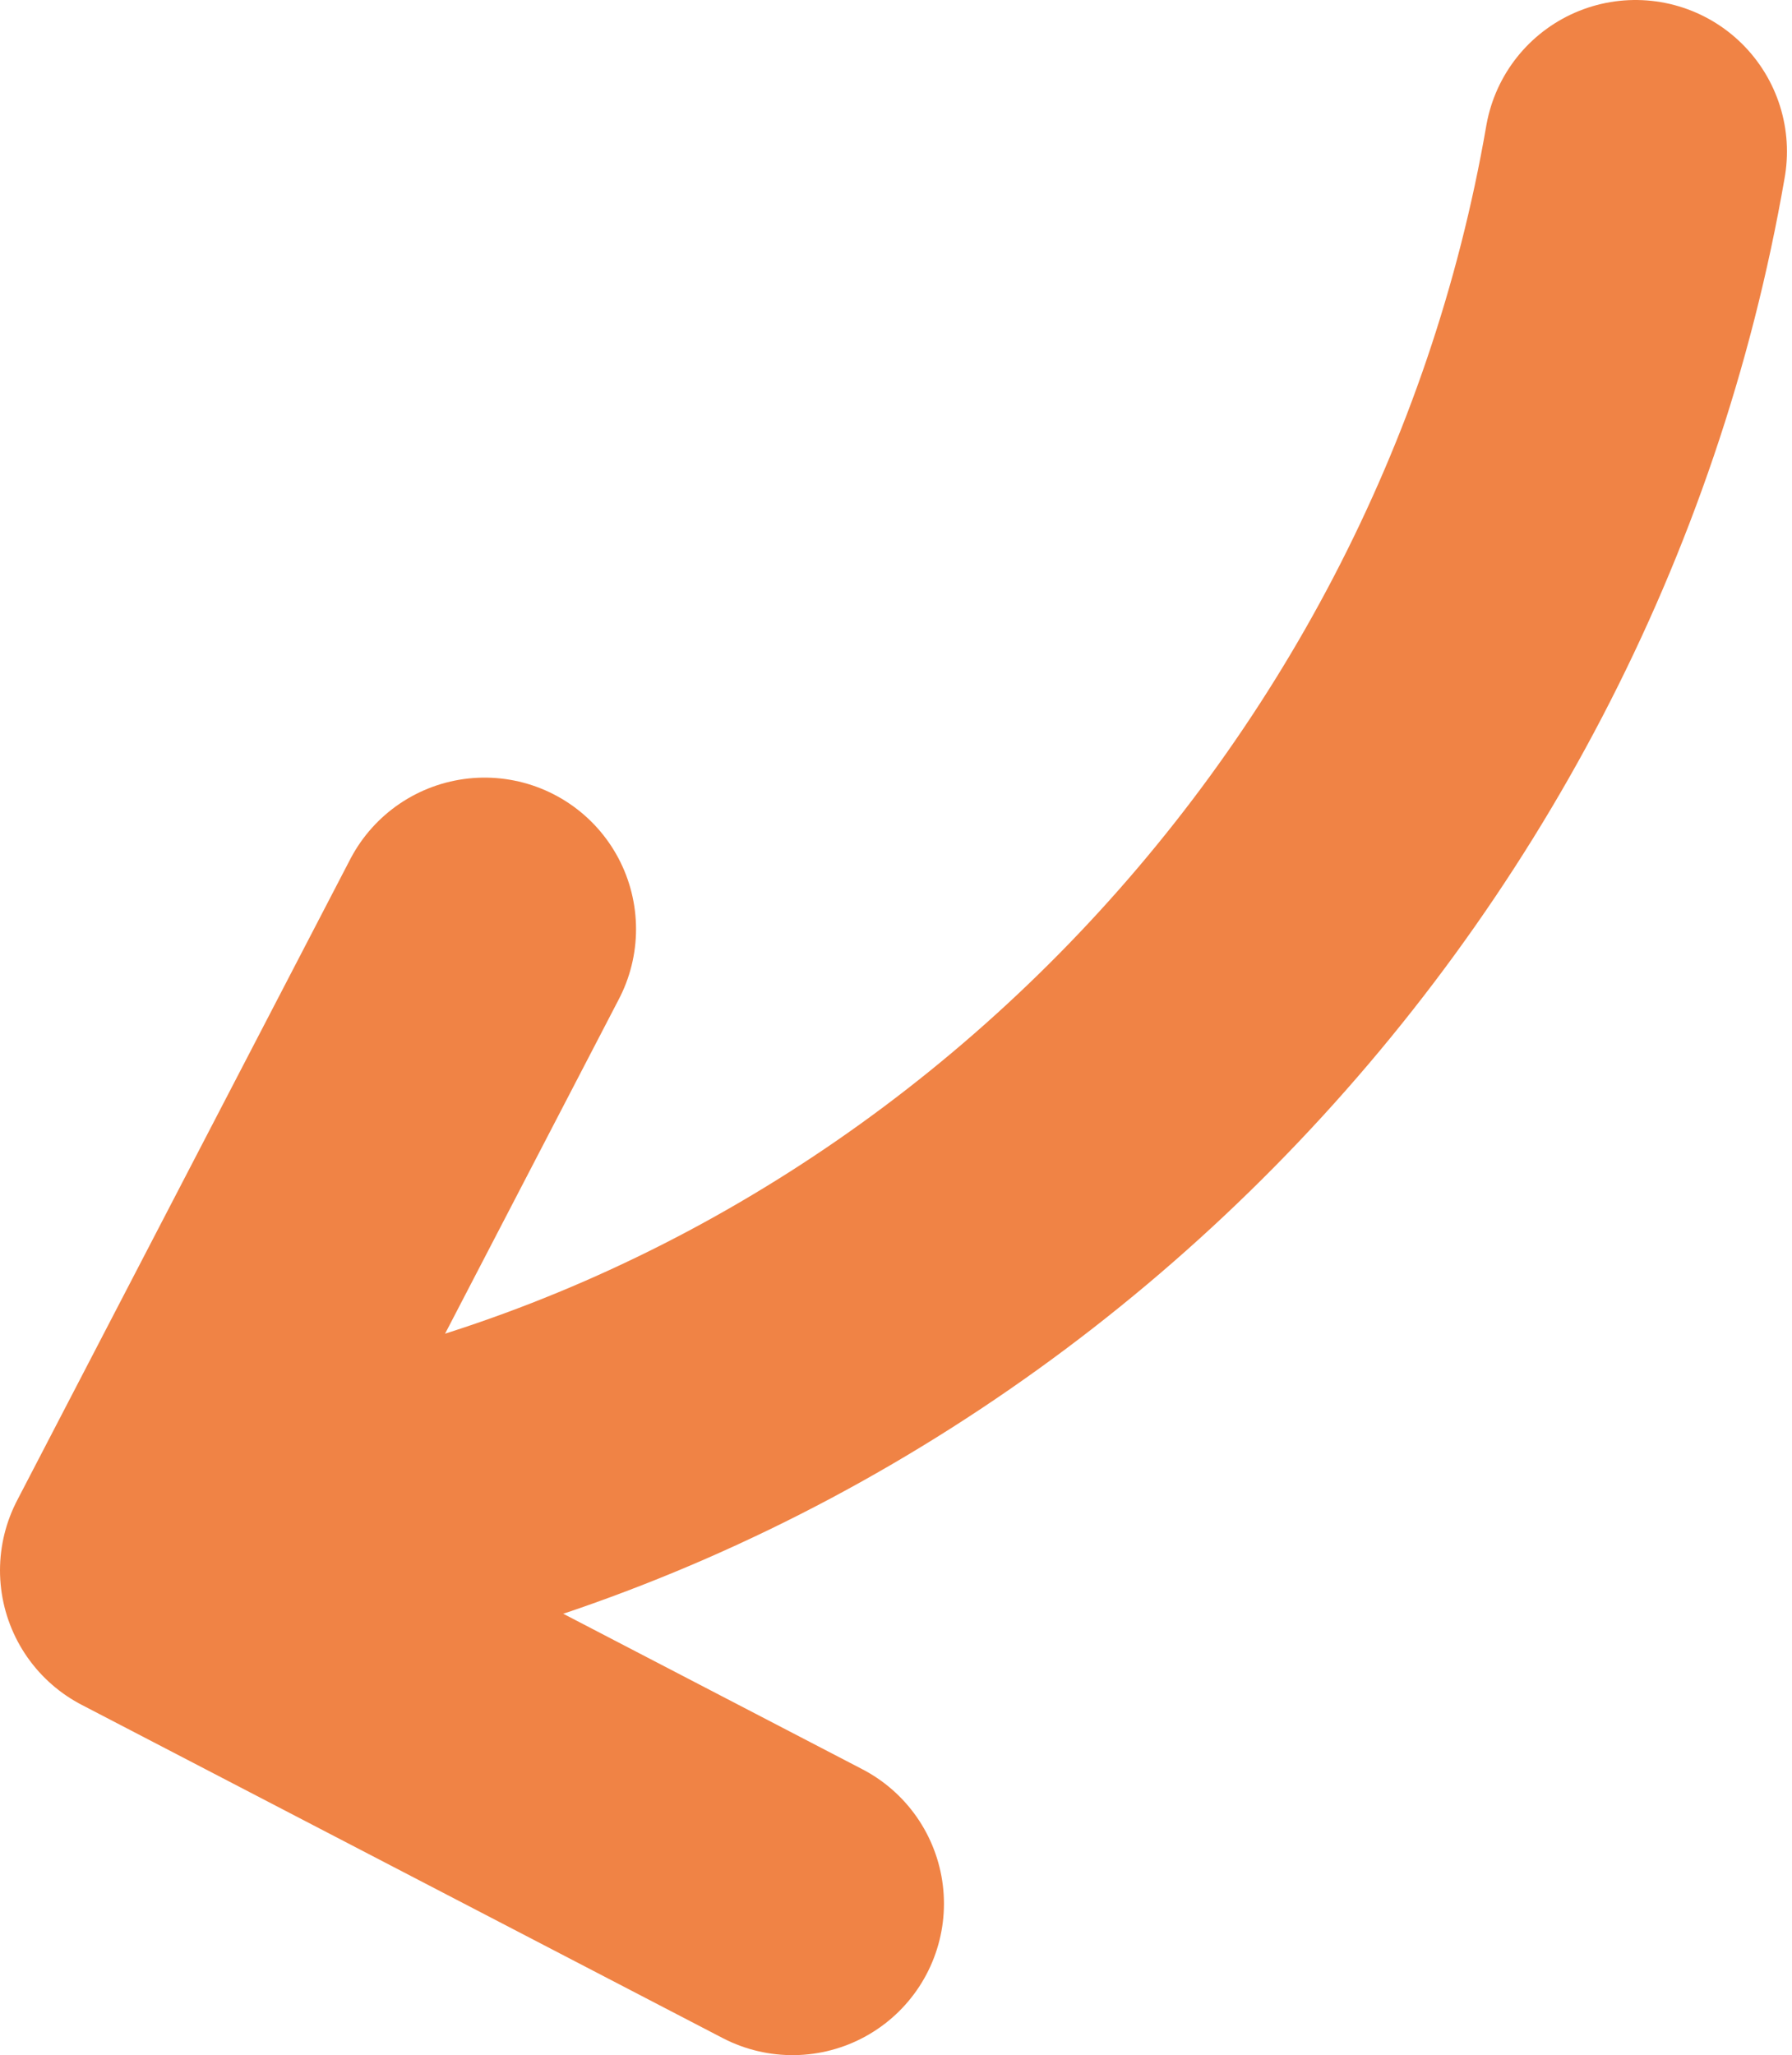
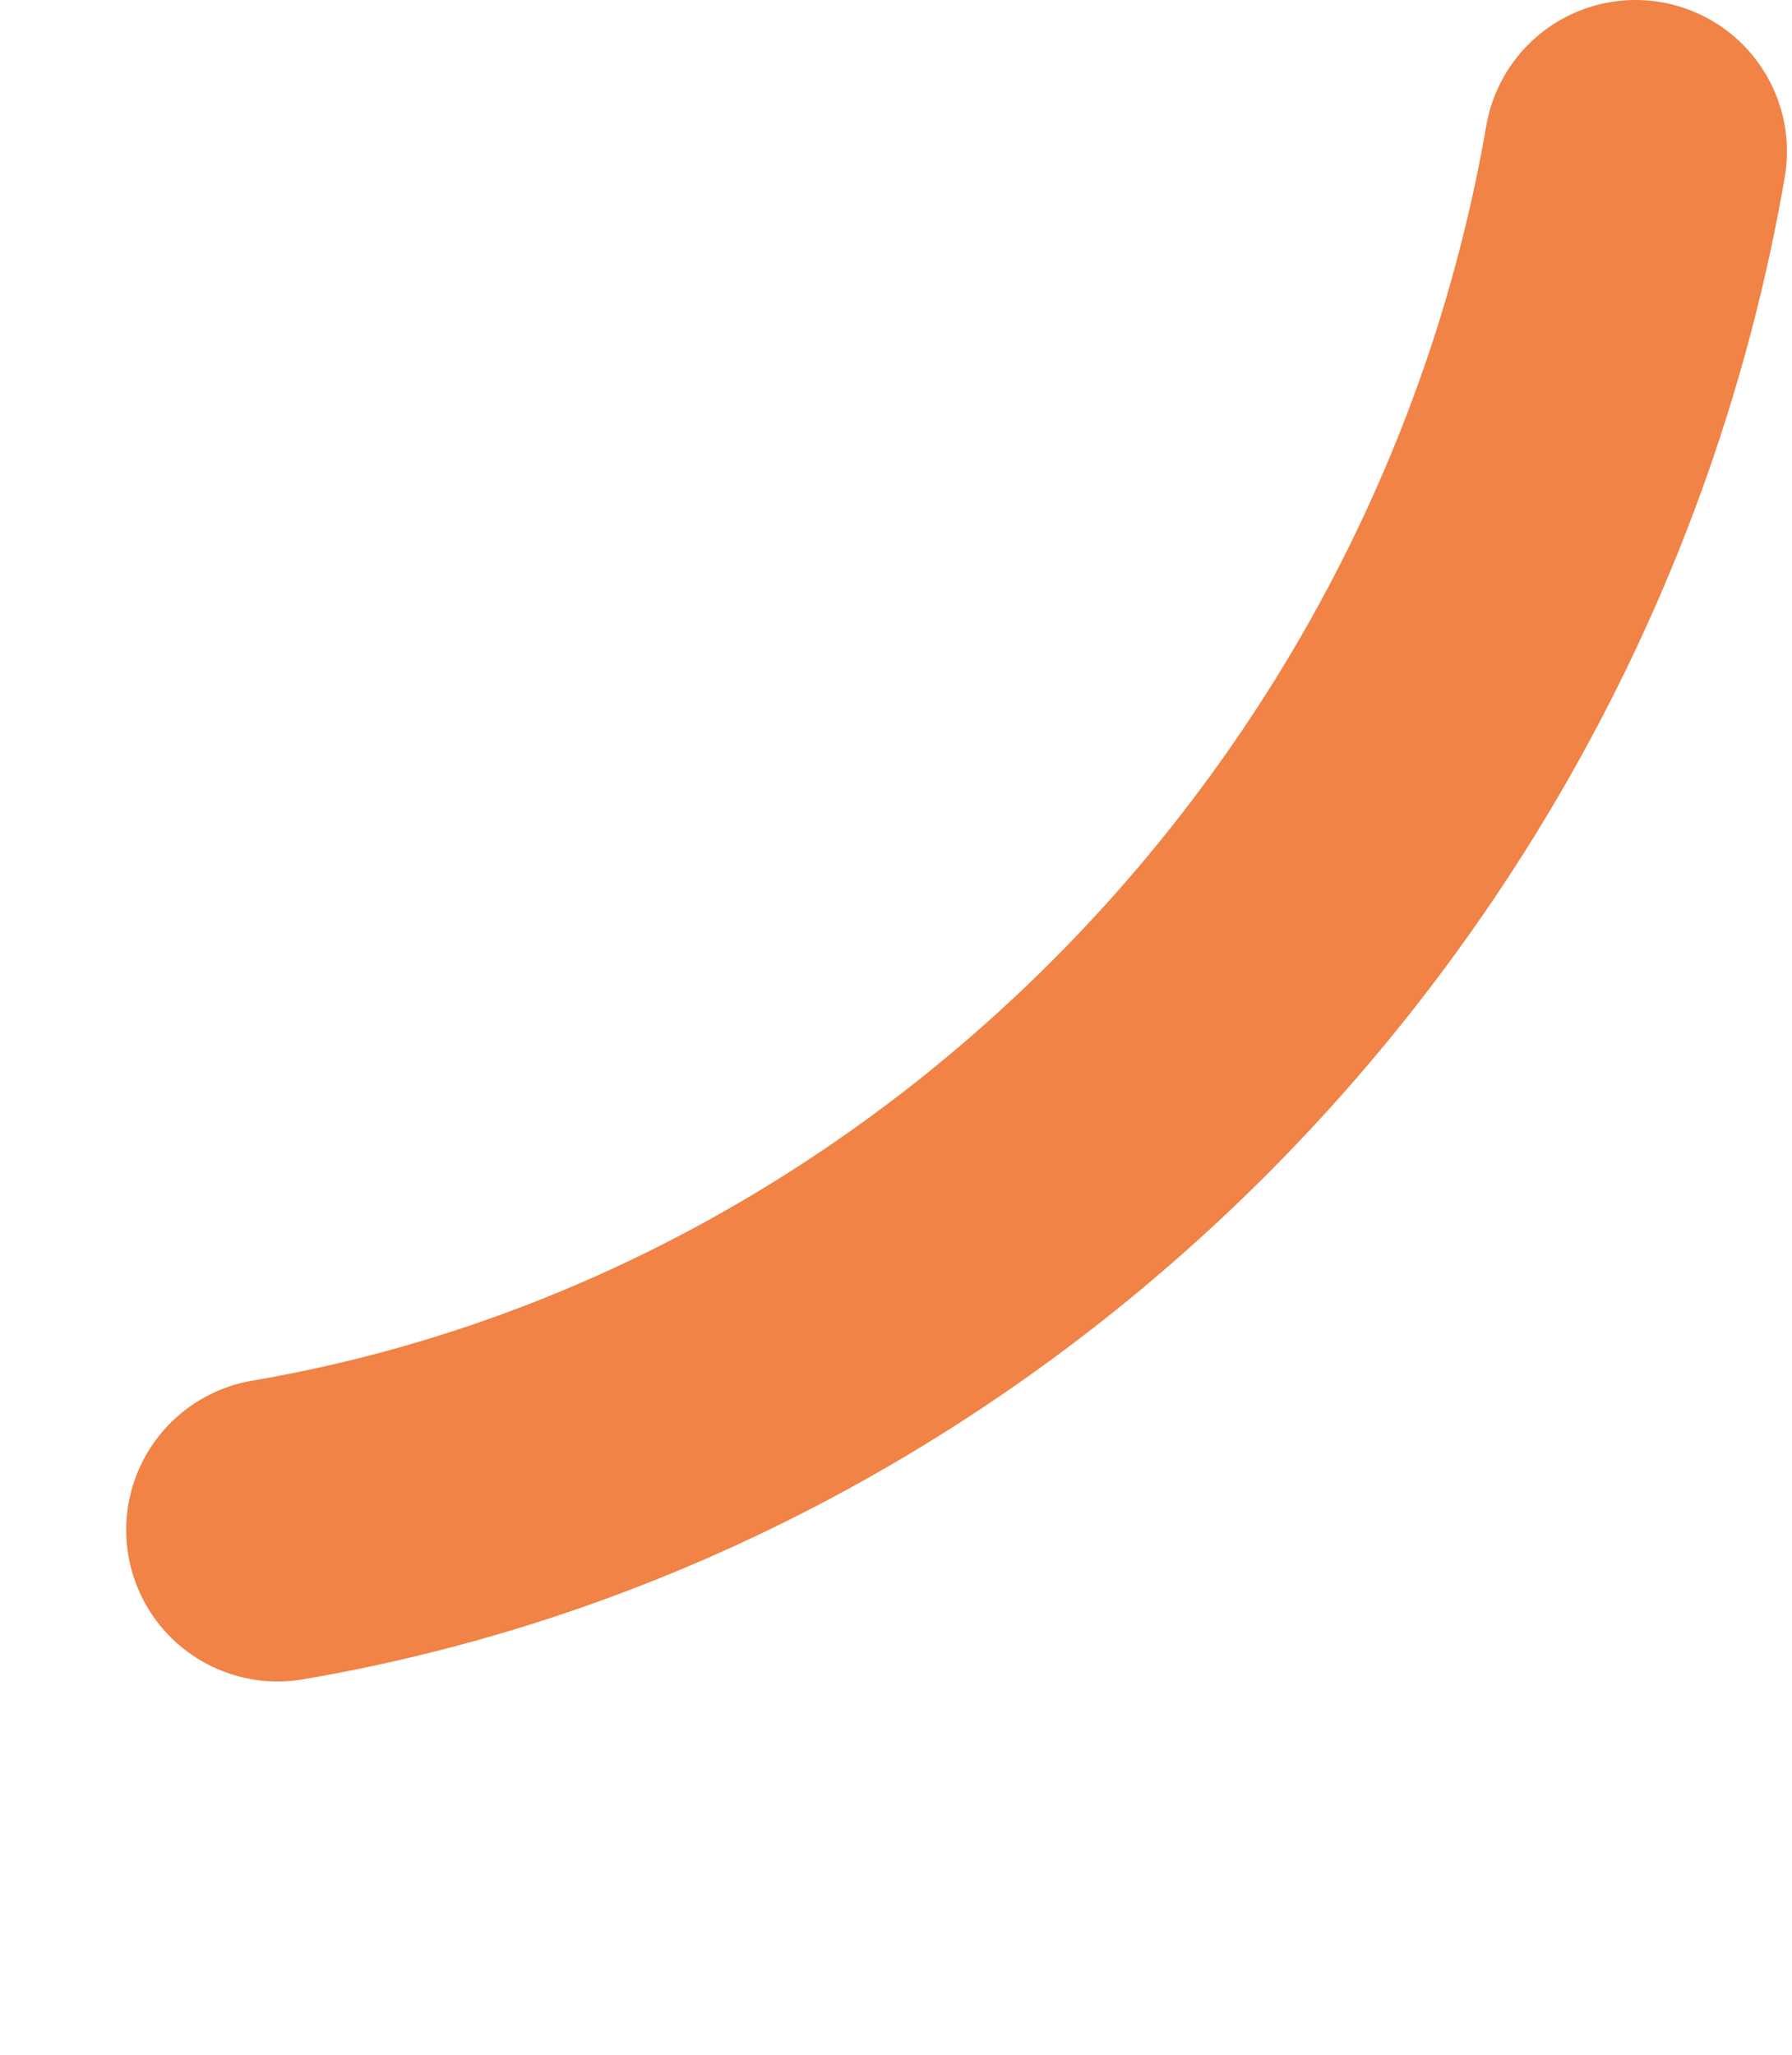
<svg xmlns="http://www.w3.org/2000/svg" version="1.1" viewBox="0 0 35.5 40.7">
  <defs>
    <style>
      .cls-1 {
        fill: none;
        stroke: #f08345;
        stroke-linecap: round;
        stroke-linejoin: round;
        stroke-width: 6px;
      }
    </style>
  </defs>
  <g>
    <g id="Calque_1">
      <g id="fleche_x5F_C4">
        <path class="cls-1" d="M5.5,30.3c13.5-2.3,24.5-13.4,26.9-27.3" />
-         <polyline class="cls-1" points="15.7 37.7 3 31.1 9.6 18.4" />
      </g>
    </g>
  </g>
</svg>